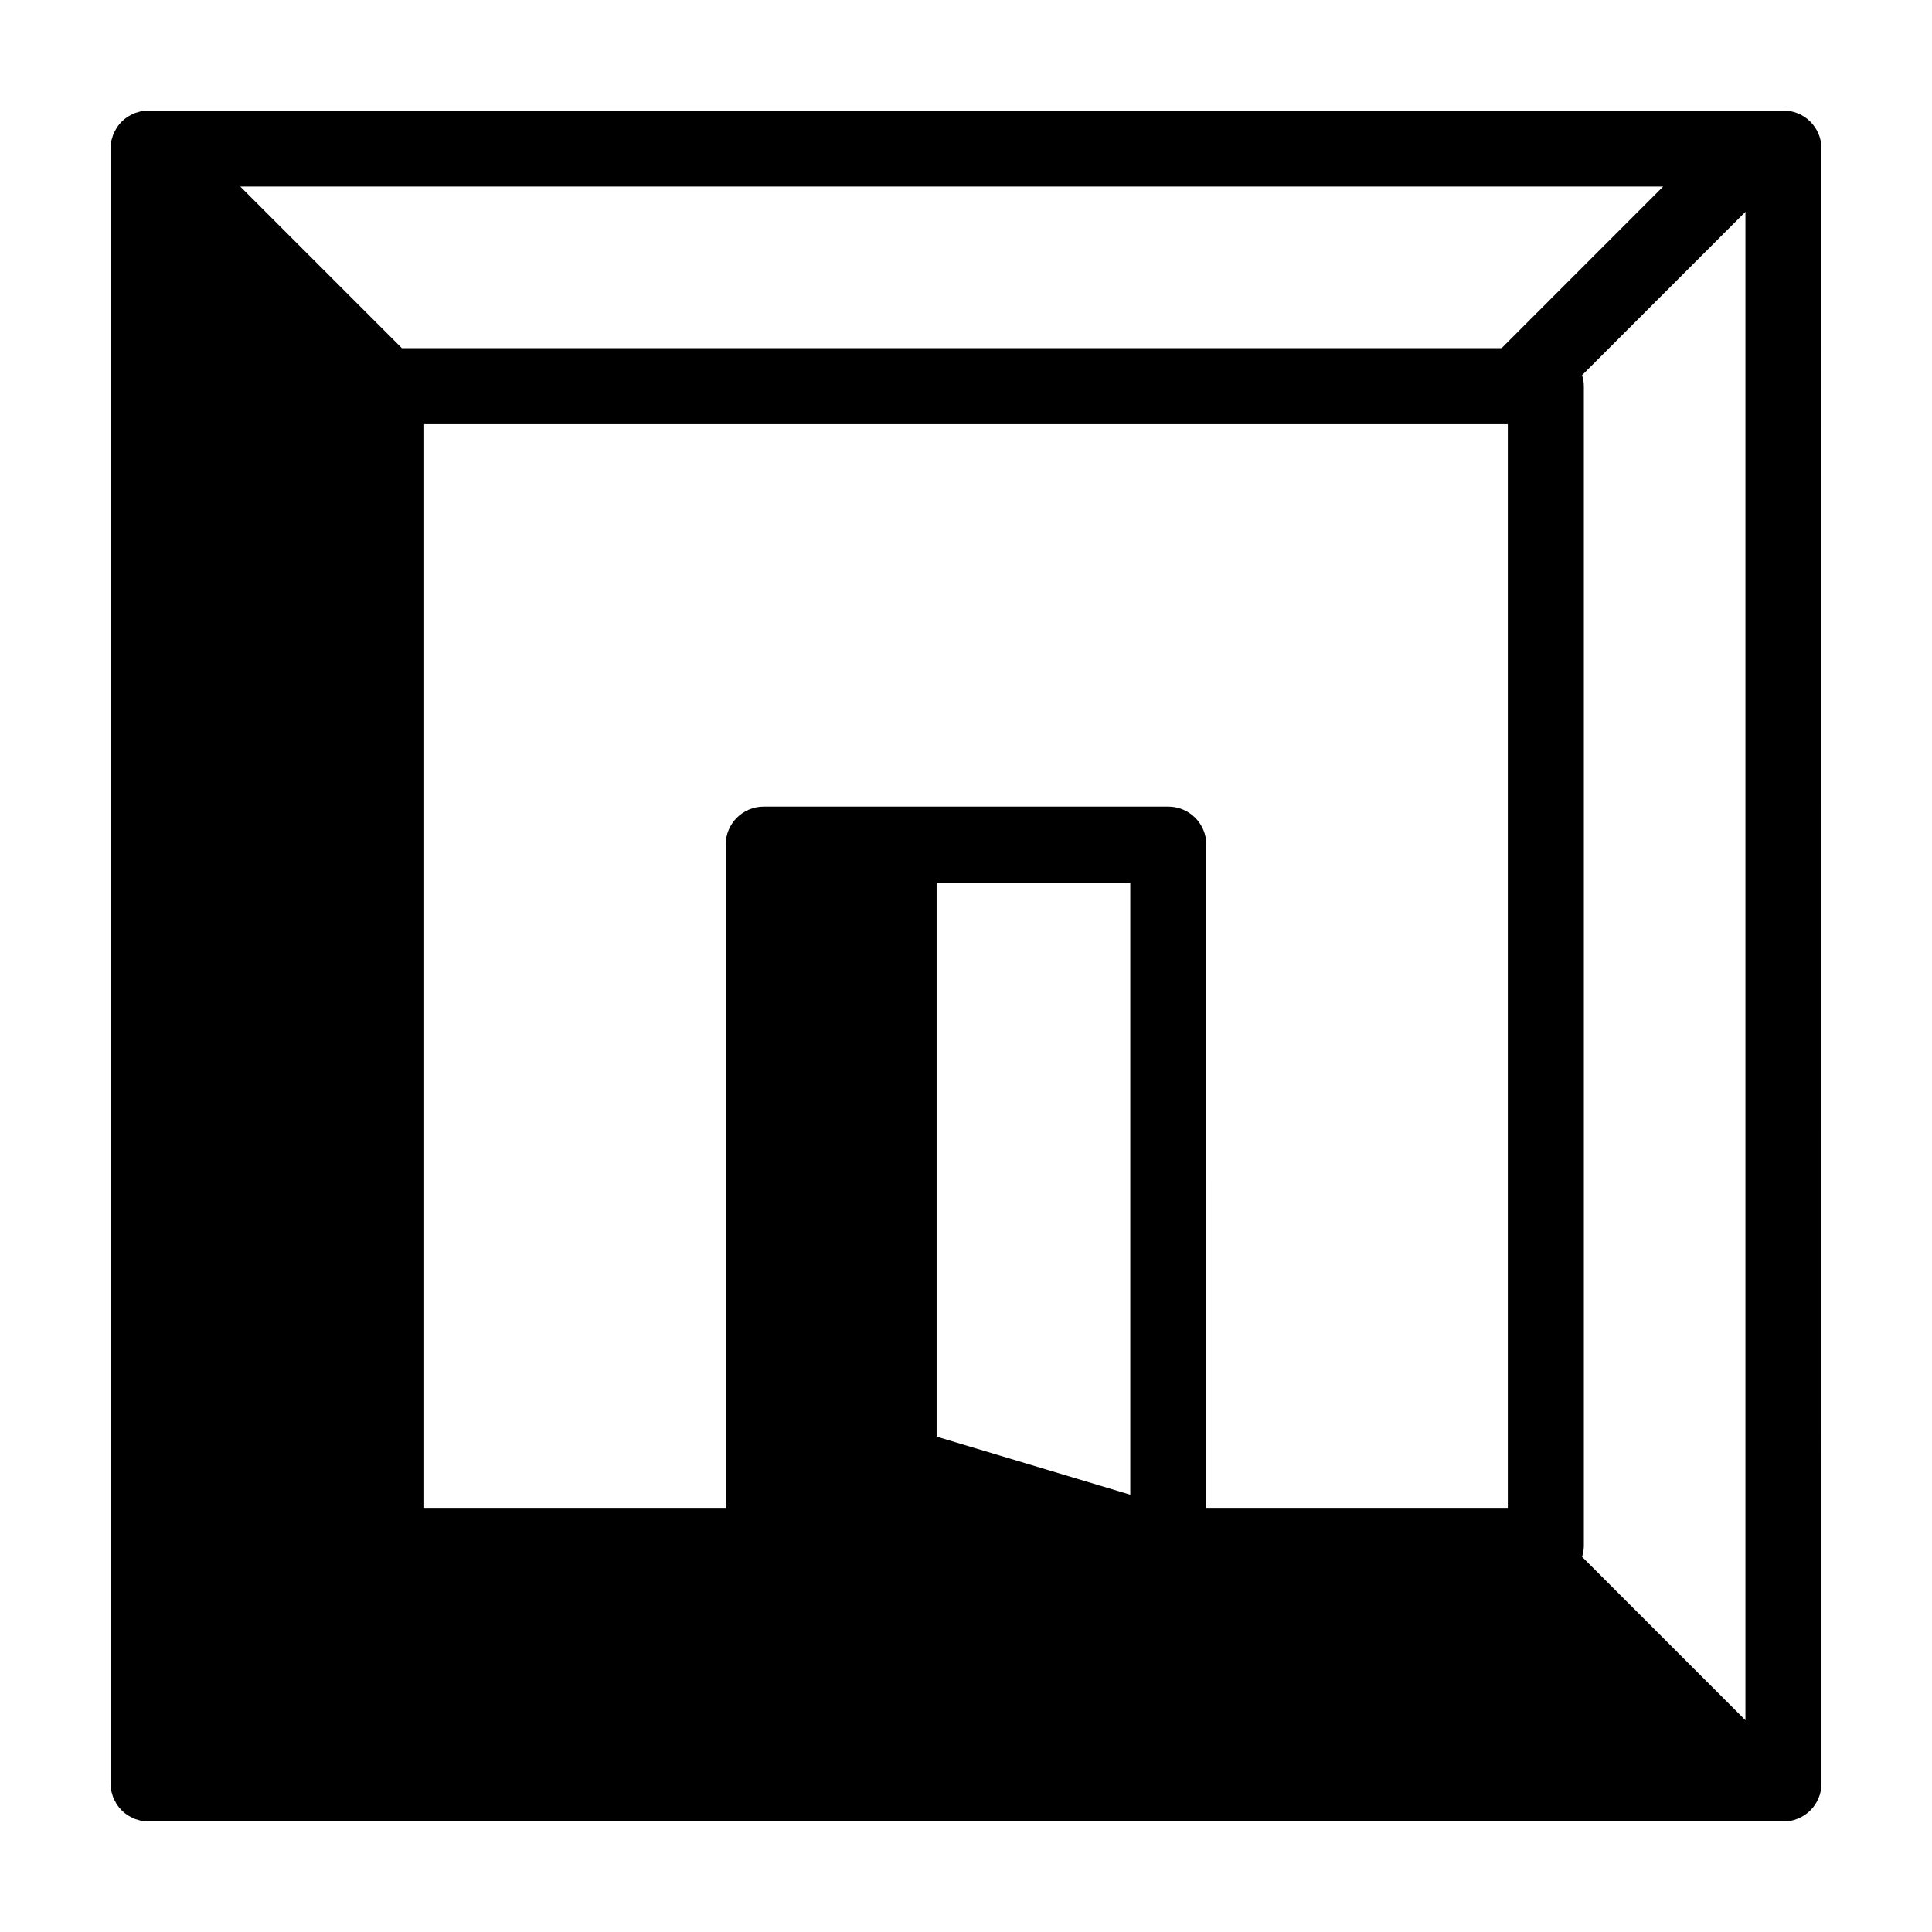
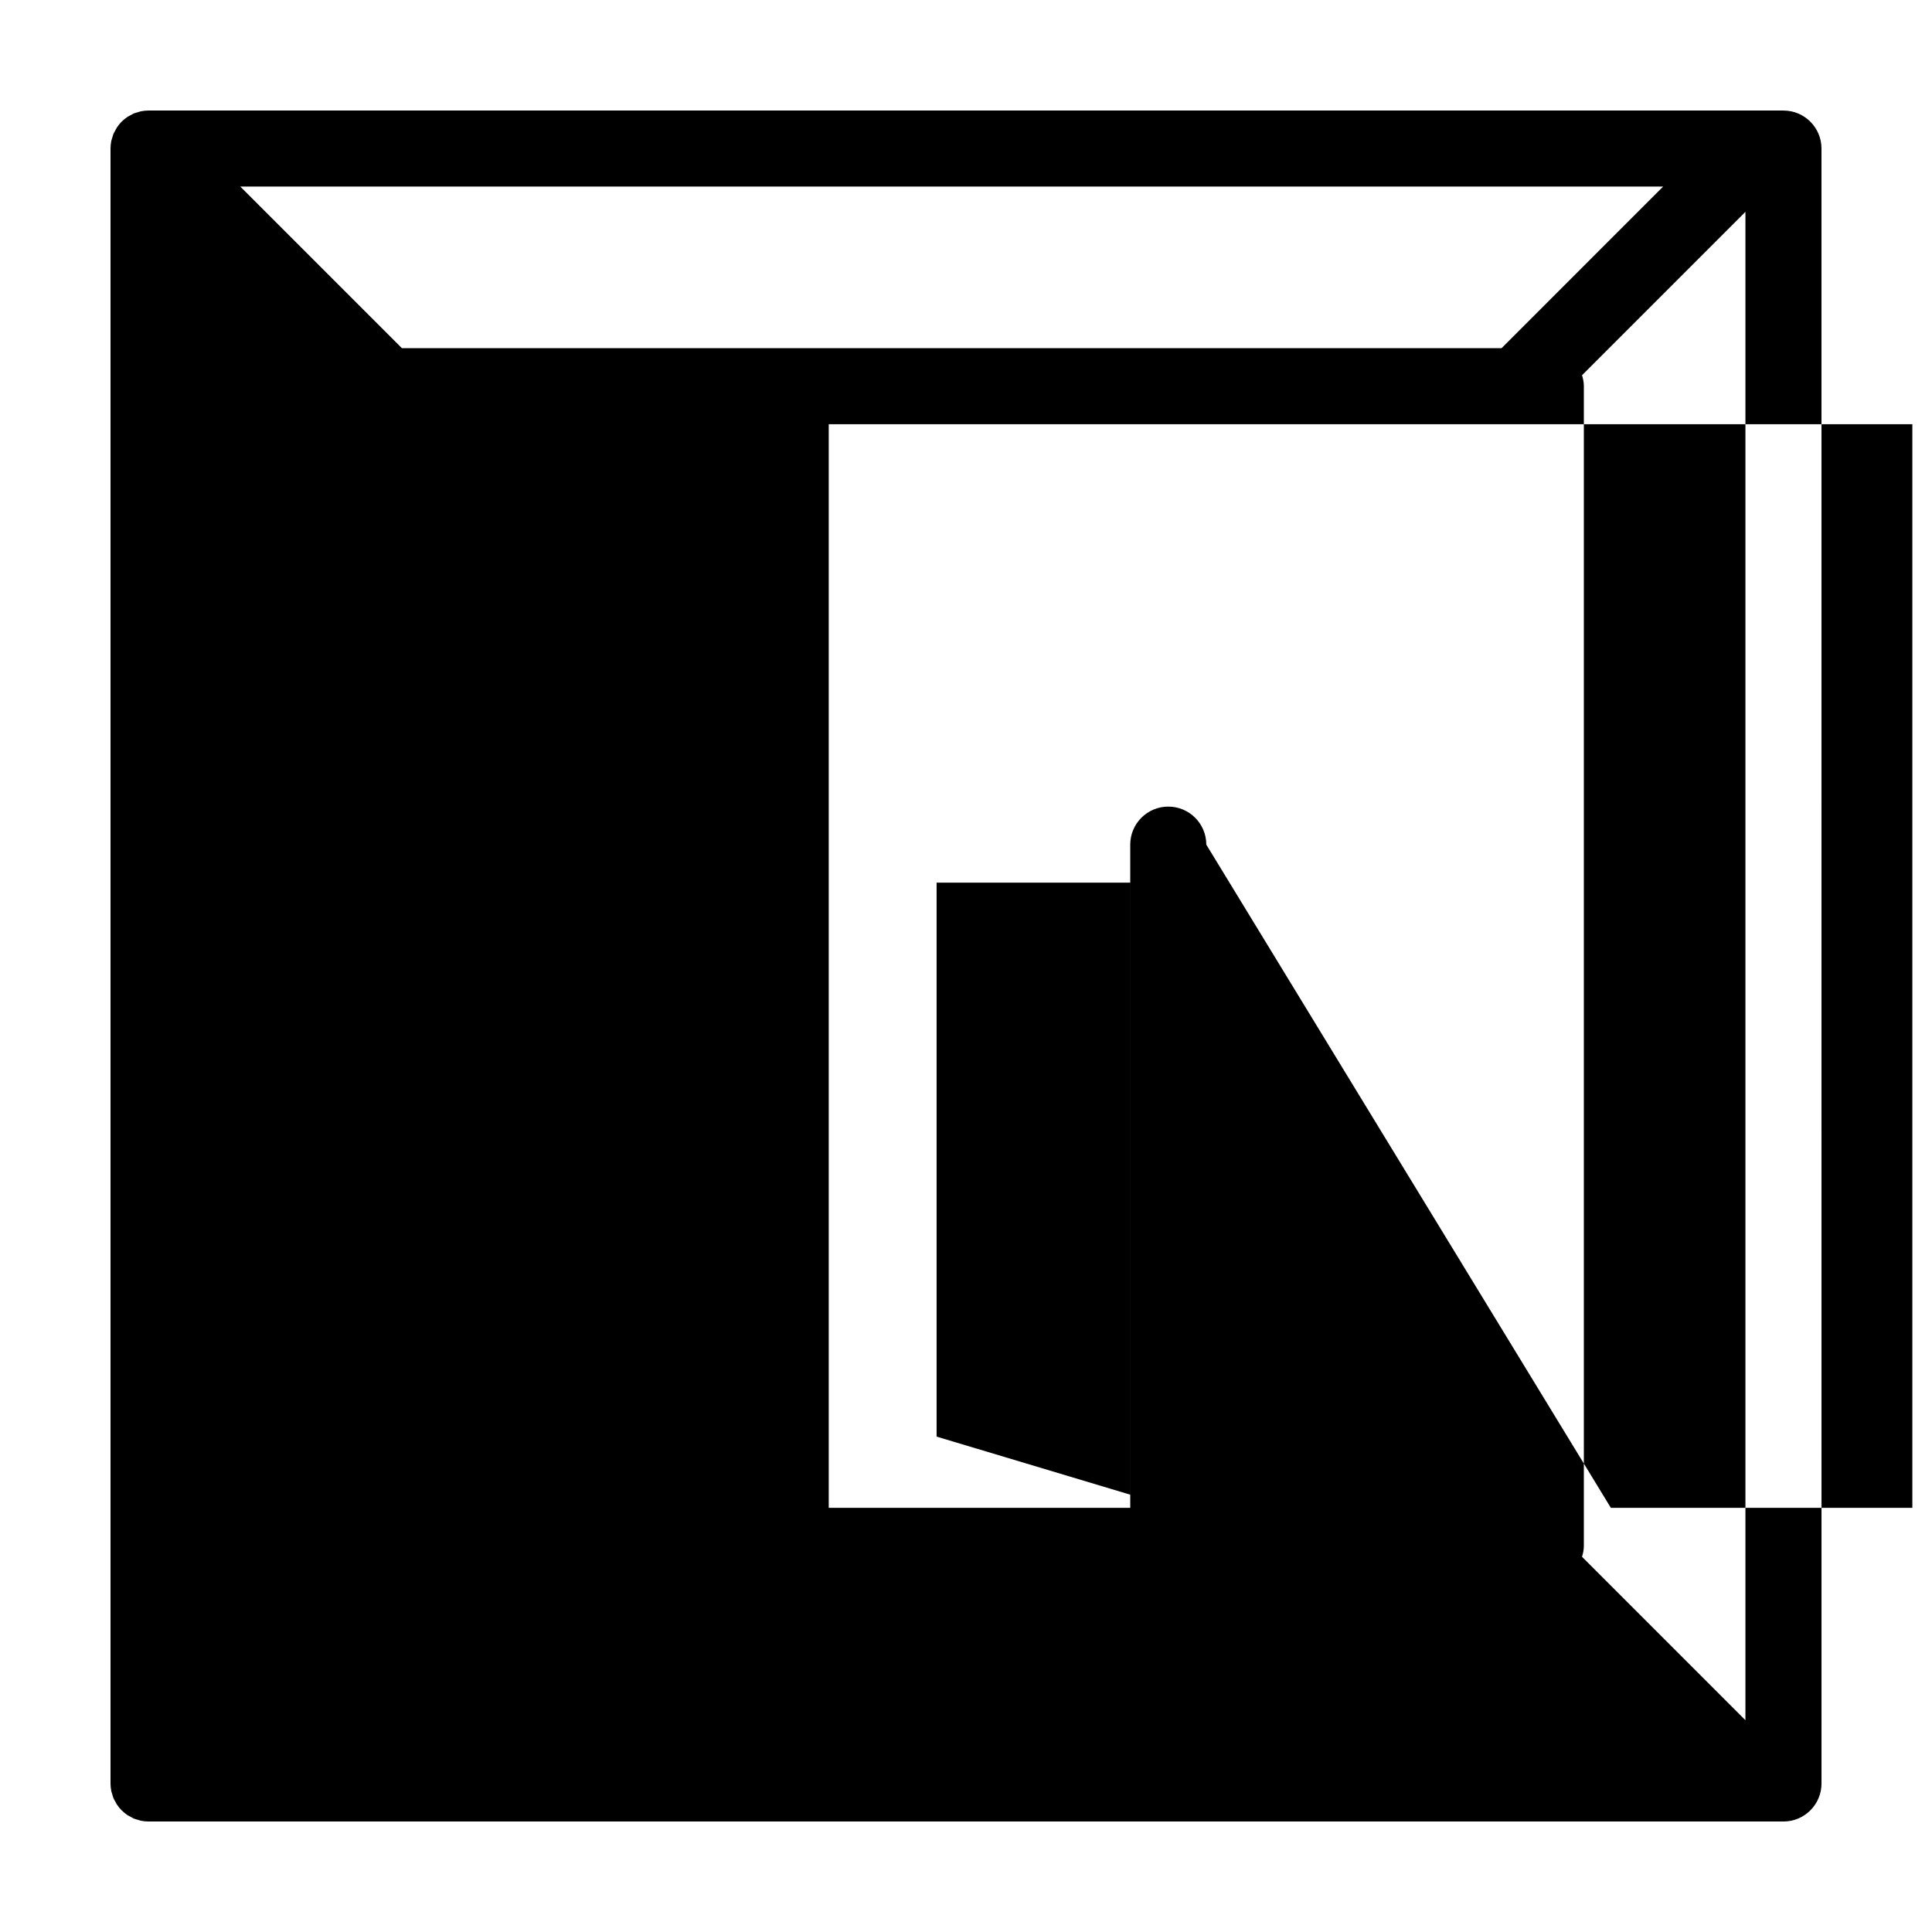
<svg xmlns="http://www.w3.org/2000/svg" fill="#000000" width="800px" height="800px" version="1.1" viewBox="144 144 512 512">
-   <path d="m616.64 173.29h-433.28c-0.66 0-1.324 0.07-1.973 0.199-0.293 0.059-0.566 0.168-0.852 0.25-0.344 0.102-0.695 0.18-1.031 0.316-0.332 0.141-0.633 0.332-0.945 0.496-0.262 0.148-0.535 0.266-0.785 0.434-1.109 0.734-2.055 1.688-2.793 2.793-0.164 0.246-0.277 0.512-0.418 0.766-0.176 0.324-0.367 0.629-0.508 0.969-0.137 0.332-0.215 0.672-0.316 1.016-0.086 0.289-0.195 0.566-0.254 0.863-0.129 0.652-0.199 1.312-0.199 1.973v433.28c0 0.66 0.07 1.324 0.203 1.98 0.059 0.301 0.172 0.574 0.258 0.867 0.102 0.336 0.176 0.684 0.312 1.012 0.141 0.336 0.336 0.66 0.52 0.977 0.137 0.25 0.246 0.52 0.406 0.742 0.734 1.113 1.688 2.055 2.793 2.801 0.25 0.168 0.523 0.281 0.781 0.422 0.316 0.172 0.621 0.359 0.953 0.508 0.332 0.133 0.68 0.215 1.023 0.312 0.289 0.086 0.562 0.195 0.863 0.258 0.641 0.125 1.301 0.195 1.961 0.195h433.28c5.562 0 10.078-4.516 10.078-10.078l-0.004-433.27c0-5.562-4.512-10.074-10.074-10.074zm-224.43 204.62h51.324v162.2l-51.324-15.395zm71.473-10.074c0-5.566-4.516-10.078-10.078-10.078h-107.21c-5.562 0-10.078 4.516-10.078 10.078v175.75h-79.902v-287.17h287.17v287.17h-79.902zm78.25-131.57h-291.43l-42.824-42.824h377.07zm21.324 320.3c0.281-0.934 0.48-1.891 0.48-2.906v-307.32c0-1.02-0.195-1.984-0.48-2.906l43.301-43.301v399.74z" />
+   <path d="m616.64 173.29h-433.28c-0.66 0-1.324 0.07-1.973 0.199-0.293 0.059-0.566 0.168-0.852 0.25-0.344 0.102-0.695 0.18-1.031 0.316-0.332 0.141-0.633 0.332-0.945 0.496-0.262 0.148-0.535 0.266-0.785 0.434-1.109 0.734-2.055 1.688-2.793 2.793-0.164 0.246-0.277 0.512-0.418 0.766-0.176 0.324-0.367 0.629-0.508 0.969-0.137 0.332-0.215 0.672-0.316 1.016-0.086 0.289-0.195 0.566-0.254 0.863-0.129 0.652-0.199 1.312-0.199 1.973v433.28c0 0.66 0.07 1.324 0.203 1.98 0.059 0.301 0.172 0.574 0.258 0.867 0.102 0.336 0.176 0.684 0.312 1.012 0.141 0.336 0.336 0.66 0.52 0.977 0.137 0.25 0.246 0.52 0.406 0.742 0.734 1.113 1.688 2.055 2.793 2.801 0.25 0.168 0.523 0.281 0.781 0.422 0.316 0.172 0.621 0.359 0.953 0.508 0.332 0.133 0.68 0.215 1.023 0.312 0.289 0.086 0.562 0.195 0.863 0.258 0.641 0.125 1.301 0.195 1.961 0.195h433.28c5.562 0 10.078-4.516 10.078-10.078l-0.004-433.27c0-5.562-4.512-10.074-10.074-10.074zm-224.43 204.62h51.324v162.2l-51.324-15.395zm71.473-10.074c0-5.566-4.516-10.078-10.078-10.078c-5.562 0-10.078 4.516-10.078 10.078v175.75h-79.902v-287.17h287.17v287.17h-79.902zm78.25-131.57h-291.43l-42.824-42.824h377.07zm21.324 320.3c0.281-0.934 0.48-1.891 0.48-2.906v-307.32c0-1.02-0.195-1.984-0.48-2.906l43.301-43.301v399.74z" />
</svg>